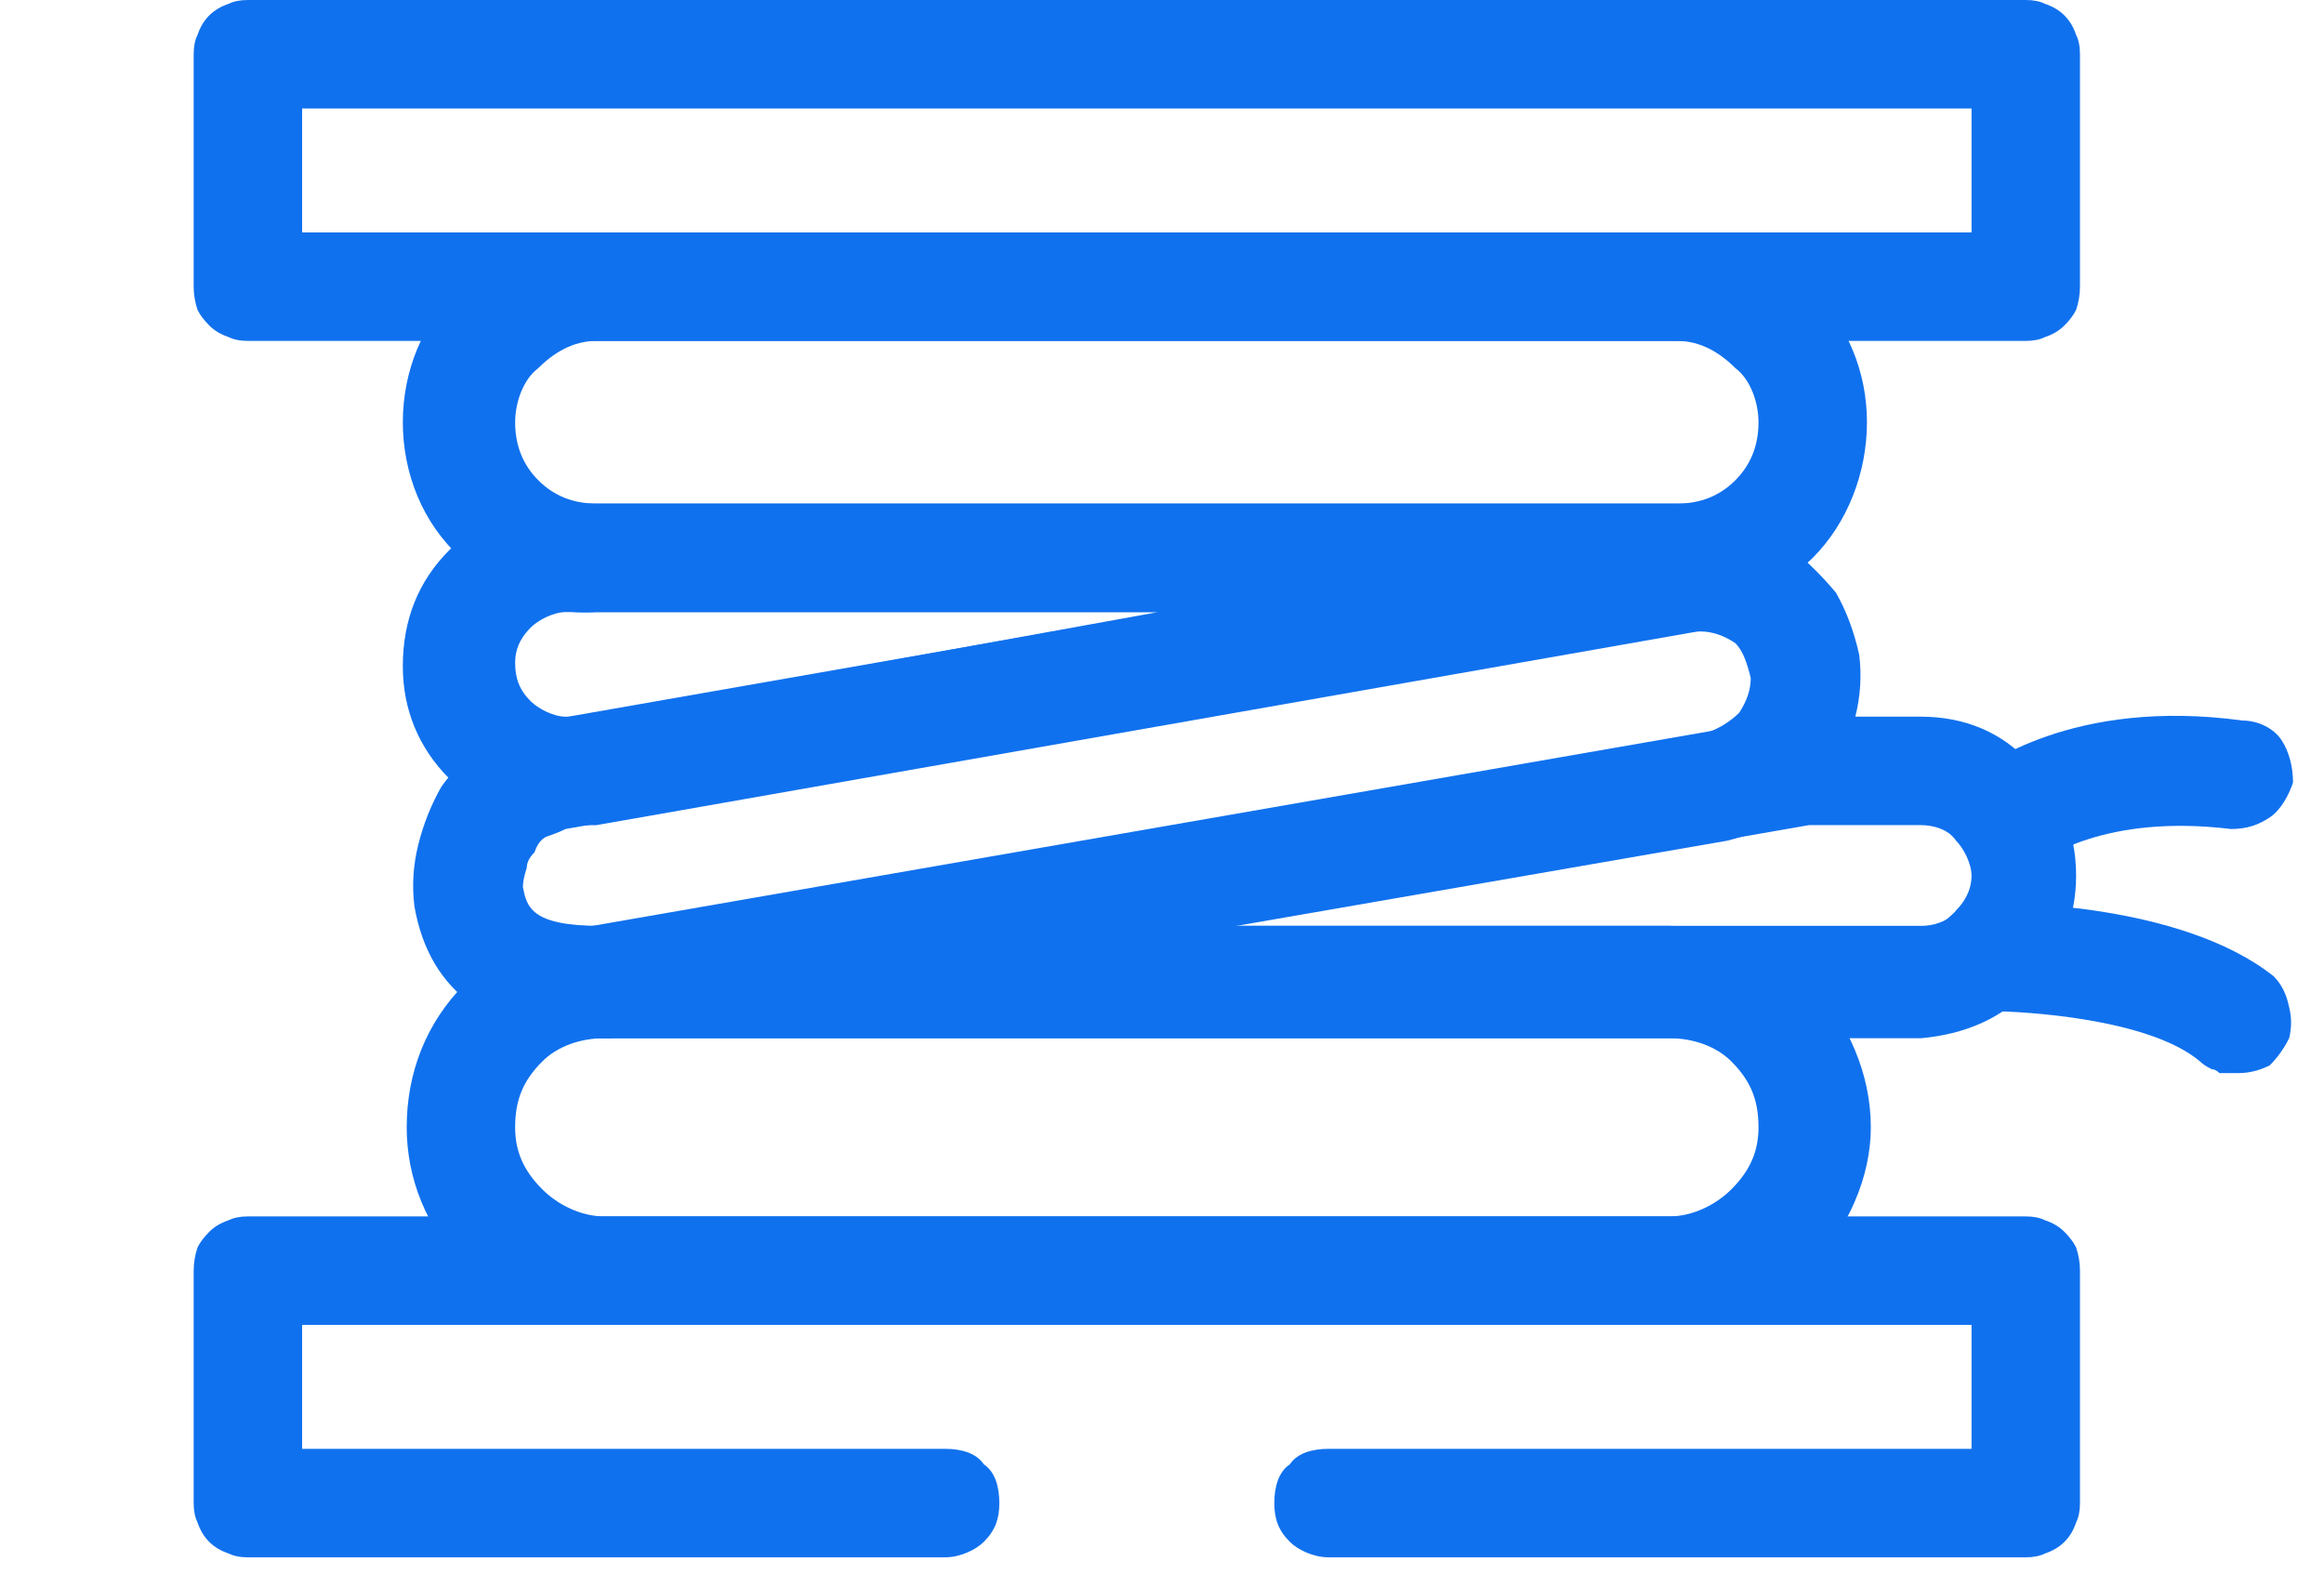
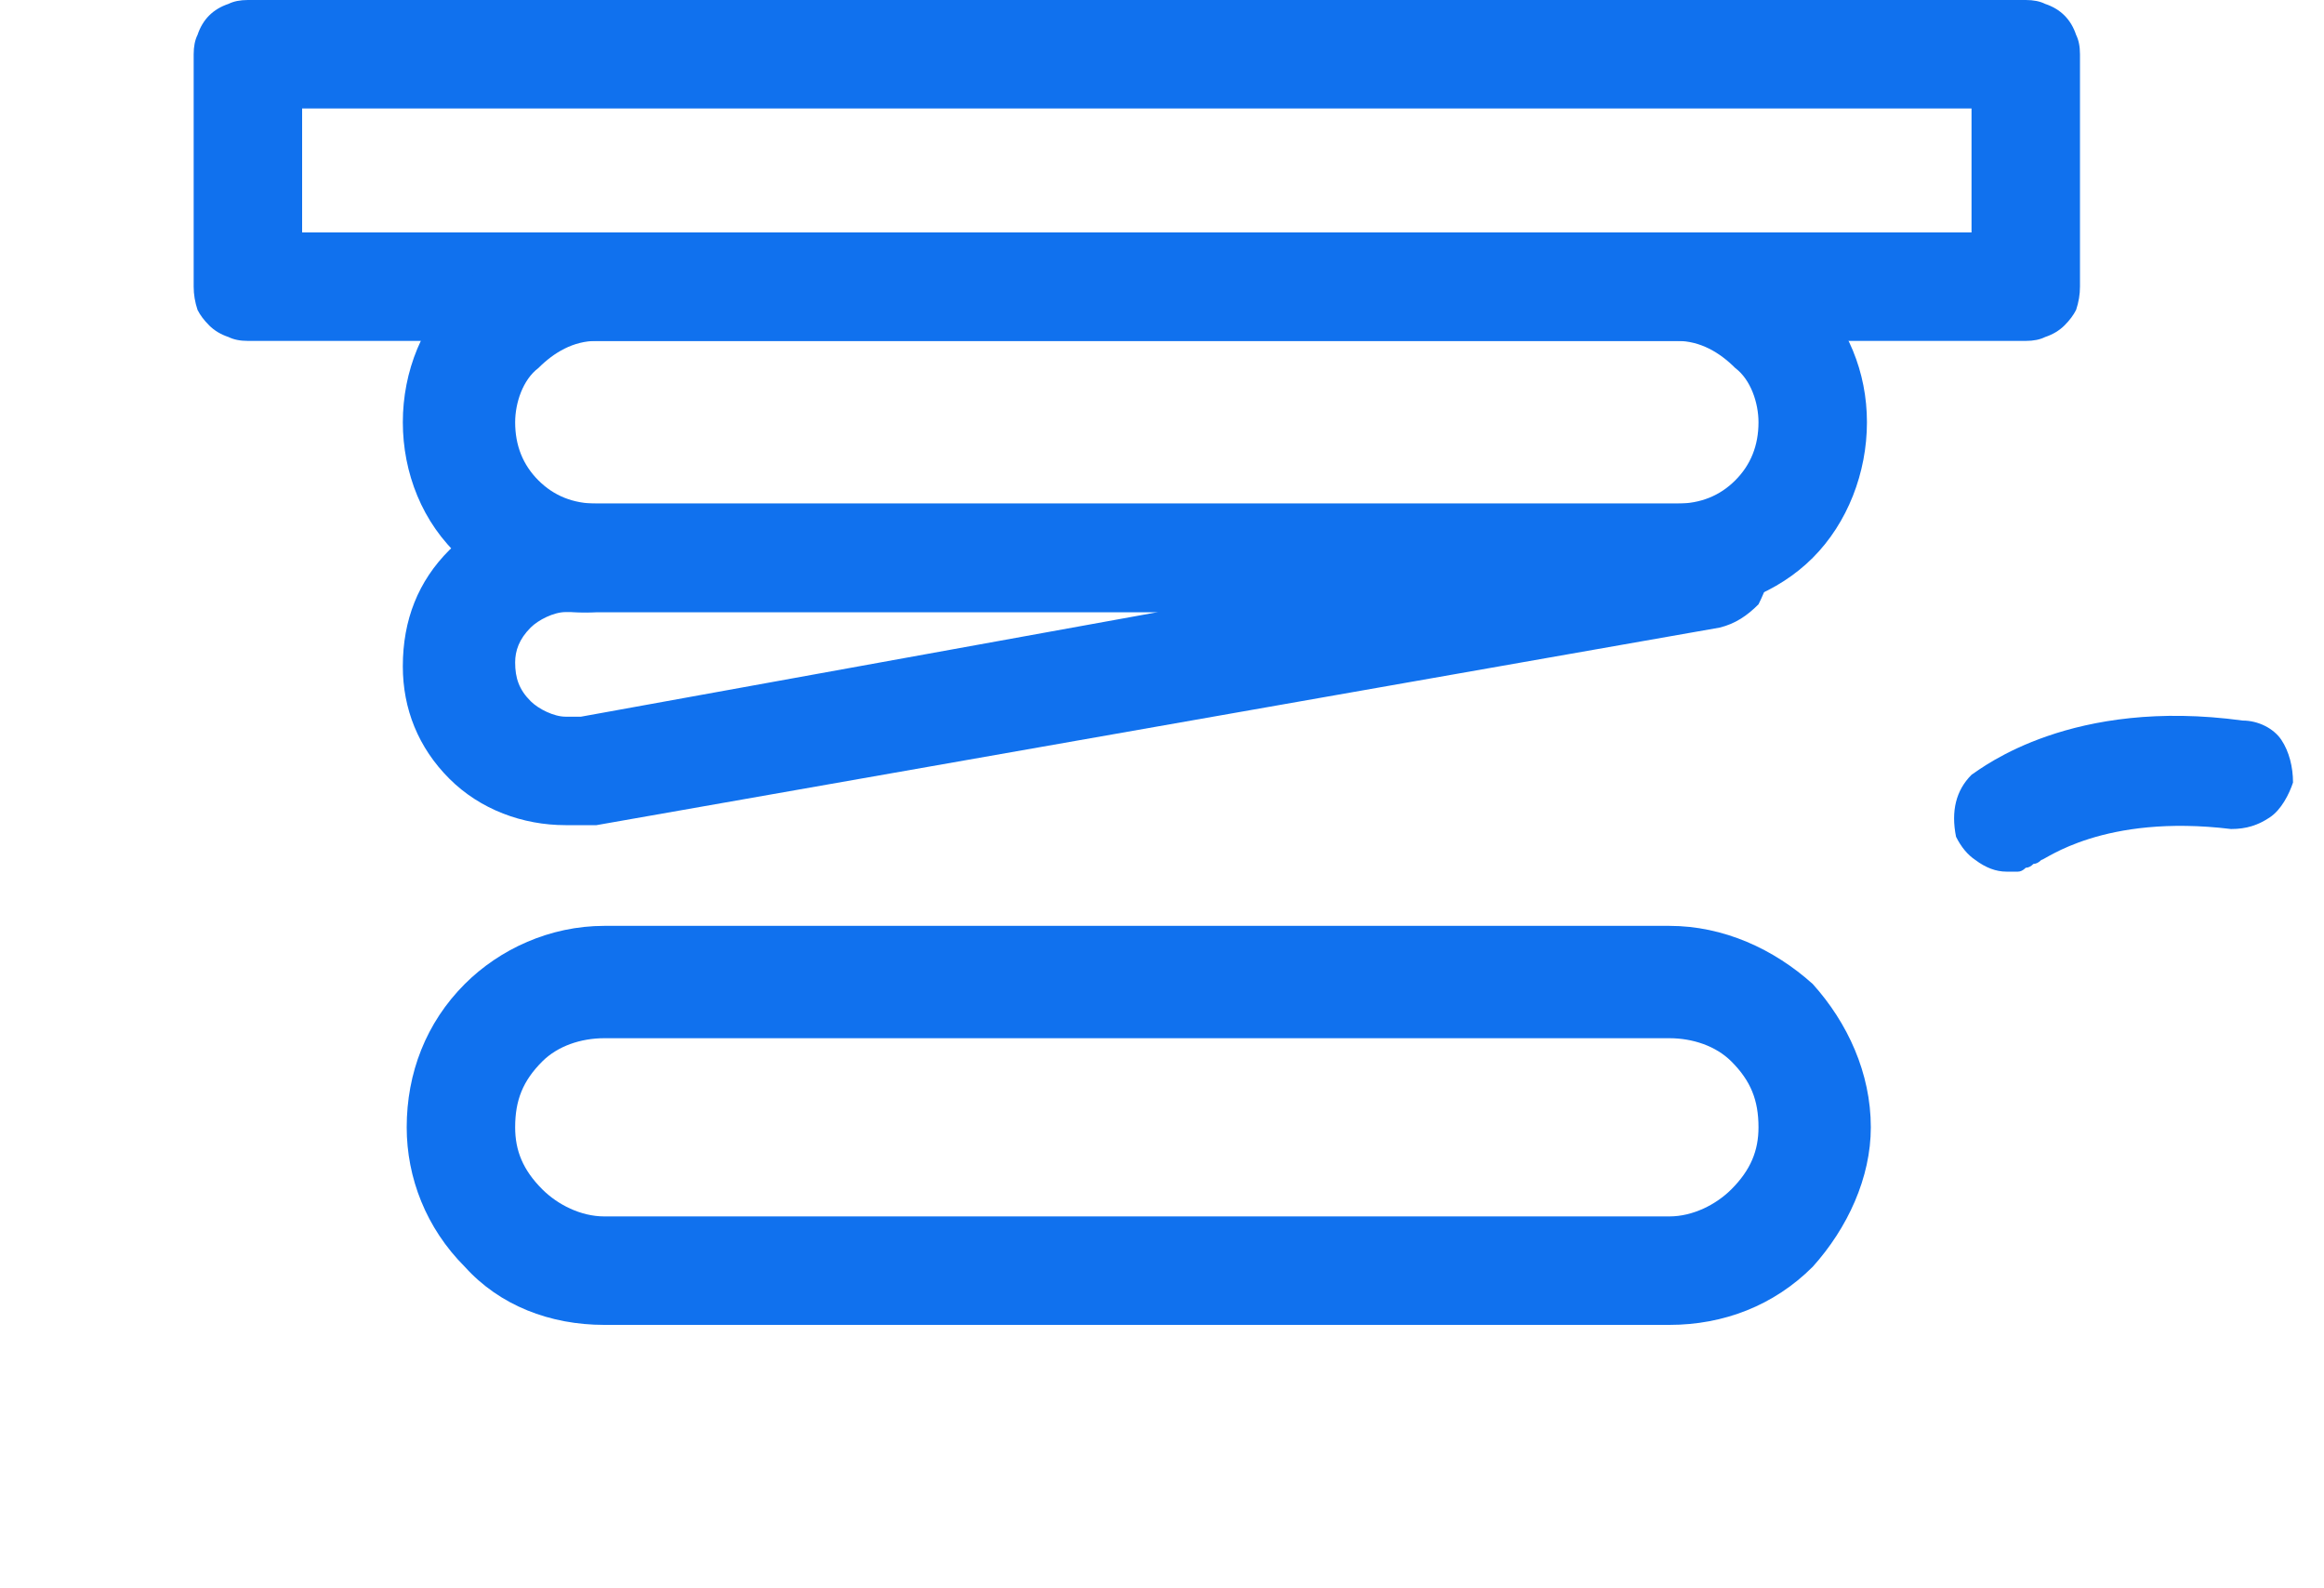
<svg xmlns="http://www.w3.org/2000/svg" version="1.2" viewBox="0 0 60 41" width="60" height="41">
  <title>rtm-coil</title>
  <style>
		.s0 { fill: #1071ee } 
	</style>
  <path id="Rectangle_8952" class="s0" d="m6.4 0h45.9q0.3 0 0.5 0.1 0.3 0.1 0.5 0.3 0.2 0.2 0.3 0.5 0.1 0.2 0.1 0.5v6q0 0.3-0.1 0.6-0.1 0.2-0.3 0.4-0.2 0.2-0.5 0.3-0.2 0.1-0.5 0.1h-45.9q-0.3 0-0.5-0.1-0.3-0.1-0.5-0.3-0.2-0.2-0.3-0.4-0.1-0.3-0.1-0.6v-6q0-0.3 0.1-0.5 0.1-0.3 0.3-0.5 0.2-0.2 0.5-0.3 0.2-0.1 0.5-0.1zm44.5 2.8h-43.1v3.2h43.1z" />
  <path id="Path_140" class="s0" d="m43.3 15.8h-27.9c-1.3 0.1-2.6-0.5-3.5-1.4-1-0.9-1.5-2.2-1.5-3.5 0-1.3 0.5-2.6 1.5-3.5 0.9-0.9 2.2-1.4 3.5-1.4h27.9c1.3 0 2.6 0.6 3.5 1.5 0.9 0.9 1.4 2.1 1.4 3.4 0 1.3-0.5 2.6-1.4 3.5-0.9 0.9-2.2 1.4-3.5 1.4zm-27.9-7c-0.6 0-1.1 0.3-1.5 0.7-0.4 0.3-0.6 0.9-0.6 1.4 0 0.6 0.2 1.1 0.6 1.5 0.4 0.4 0.9 0.6 1.5 0.6h27.9c0.6 0 1.1-0.2 1.5-0.6 0.4-0.4 0.6-0.9 0.6-1.5 0-0.5-0.2-1.1-0.6-1.4-0.4-0.4-0.9-0.7-1.5-0.7z" />
  <path id="Path_144" class="s0" d="m43.1 34.2h-27.5c-1.4 0-2.7-0.5-3.6-1.5-1-1-1.5-2.3-1.5-3.6 0-1.4 0.5-2.7 1.5-3.7 0.9-0.9 2.2-1.5 3.6-1.5h27.5c1.4 0 2.7 0.6 3.7 1.5 0.9 1 1.5 2.3 1.5 3.7 0 1.3-0.6 2.6-1.5 3.6-1 1-2.3 1.5-3.7 1.5zm-27.5-7.4c-0.6 0-1.2 0.2-1.6 0.6-0.5 0.5-0.7 1-0.7 1.7 0 0.6 0.2 1.1 0.7 1.6 0.4 0.4 1 0.7 1.6 0.7h27.5c0.6 0 1.2-0.3 1.6-0.7 0.5-0.5 0.7-1 0.7-1.6 0-0.7-0.2-1.2-0.7-1.7-0.4-0.4-1-0.6-1.6-0.6z" />
  <path id="Path_145" class="s0" d="m14.6 13h29.5c0.4 0 0.8 0.1 1.1 0.4 0.3 0.3 0.5 0.7 0.5 1.1 0 0.4-0.1 0.7-0.3 1.1-0.3 0.3-0.6 0.5-1 0.6l-29 5.1q-0.1 0-0.1 0 0 0-0.1 0 0 0 0 0 0 0-0.1 0h-0.5c-1.1 0-2.2-0.4-3-1.2-0.8-0.8-1.2-1.8-1.2-2.9 0-1.2 0.4-2.2 1.2-3 0.8-0.8 1.9-1.2 3-1.2zm15.3 2.8h-15.3c-0.3 0-0.7 0.2-0.9 0.4-0.3 0.3-0.4 0.6-0.4 0.9 0 0.4 0.1 0.7 0.4 1 0.2 0.2 0.6 0.4 0.9 0.4h0.4z" />
-   <path id="Path_146" class="s0" d="m46.6 18.5h3c1.1 0 2.1 0.4 2.8 1.2 0.8 0.8 1.2 1.8 1.2 2.9 0 1.1-0.4 2.1-1.2 2.9-0.7 0.8-1.7 1.2-2.8 1.3h-34c-0.4 0-0.7-0.2-1-0.4-0.2-0.3-0.4-0.6-0.4-0.9-0.1-0.4 0-0.7 0.3-1 0.2-0.3 0.5-0.5 0.8-0.6l31-5.4q0.1 0 0.1 0 0 0 0.1 0 0 0 0 0 0 0 0.1 0zm3 5.4c0.3 0 0.7-0.1 0.9-0.4 0.2-0.2 0.4-0.5 0.4-0.9 0-0.3-0.2-0.7-0.4-0.9-0.2-0.3-0.6-0.4-0.9-0.4h-2.9l-14.9 2.6z" />
-   <path id="Path_147" class="s0" d="m15.6 26.8q-4.3 0-4.9-3.4-0.1-0.8 0.1-1.6 0.2-0.8 0.6-1.5 0.5-0.7 1.2-1.1 0.7-0.4 1.5-0.6l29.1-5.1q0.8-0.1 1.6 0 0.8 0.2 1.5 0.7 0.6 0.5 1.1 1.1 0.4 0.7 0.6 1.6 0.1 0.8-0.1 1.6-0.1 0.8-0.6 1.5-0.5 0.6-1.2 1.1-0.7 0.4-1.5 0.6l-28.8 5q0 0 0 0.1 0 0-0.1 0 0 0 0 0-0.1 0-0.1 0zm28.3-10.5q0 0-0.1 0 0 0 0 0-0.1 0-0.1 0 0 0 0 0l-29.1 5.1q-0.2 0.1-0.5 0.2-0.2 0.1-0.3 0.4-0.2 0.2-0.2 0.4-0.1 0.3-0.1 0.5c0.1 0.5 0.2 1 2 1l28.6-5c0.3-0.1 0.6-0.3 0.8-0.5 0.2-0.3 0.3-0.6 0.3-0.9-0.1-0.4-0.2-0.7-0.4-0.9-0.3-0.2-0.6-0.3-0.9-0.3z" />
-   <path id="Path_148" class="s0" d="m52.3 40.2h-18c-0.4 0-0.8-0.2-1-0.4-0.3-0.3-0.4-0.6-0.4-1 0-0.4 0.1-0.8 0.4-1 0.2-0.3 0.6-0.4 1-0.4h16.6v-3.2h-43.1v3.2h16.6c0.4 0 0.8 0.1 1 0.4 0.3 0.2 0.4 0.6 0.4 1 0 0.4-0.1 0.7-0.4 1-0.2 0.2-0.6 0.4-1 0.4h-18q-0.3 0-0.5-0.1-0.3-0.1-0.5-0.3-0.2-0.2-0.3-0.5-0.1-0.2-0.1-0.5v-6q0-0.3 0.1-0.6 0.1-0.2 0.3-0.4 0.2-0.2 0.5-0.3 0.2-0.1 0.5-0.1h45.9q0.3 0 0.5 0.1 0.3 0.1 0.5 0.3 0.2 0.2 0.3 0.4 0.1 0.3 0.1 0.6v6q0 0.3-0.1 0.5-0.1 0.3-0.3 0.5-0.2 0.2-0.5 0.3-0.2 0.1-0.5 0.1z" />
  <path id="Line_1" class="s0" d="" />
  <path id="Path_149" class="s0" d="m51.8 22.5q-0.4 0-0.8-0.3-0.3-0.2-0.5-0.6-0.1-0.5 0-0.9 0.1-0.4 0.4-0.7c0.3-0.2 2.6-2 7-1.4 0.4 0 0.8 0.2 1 0.5 0.2 0.3 0.3 0.7 0.3 1.1-0.1 0.3-0.3 0.7-0.6 0.9-0.3 0.2-0.6 0.3-1 0.3-3.3-0.4-4.8 0.8-4.9 0.8q-0.1 0.1-0.2 0.1-0.1 0.1-0.2 0.1-0.1 0.1-0.2 0.1-0.1 0-0.3 0z" />
-   <path id="Path_150" class="s0" d="m57.8 27.7q-0.2 0-0.3 0-0.1 0-0.2 0-0.1-0.1-0.2-0.1-0.2-0.1-0.3-0.2c-1.3-1.1-4.5-1.3-5.5-1.3-0.3 0-0.7-0.1-1-0.4-0.2-0.2-0.4-0.6-0.4-1 0-0.3 0.1-0.7 0.4-1 0.3-0.3 0.6-0.4 1-0.4 0.5 0 5 0 7.4 1.9q0.3 0.3 0.4 0.8 0.1 0.4 0 0.8-0.2 0.4-0.5 0.7-0.4 0.2-0.8 0.2z" />
</svg>